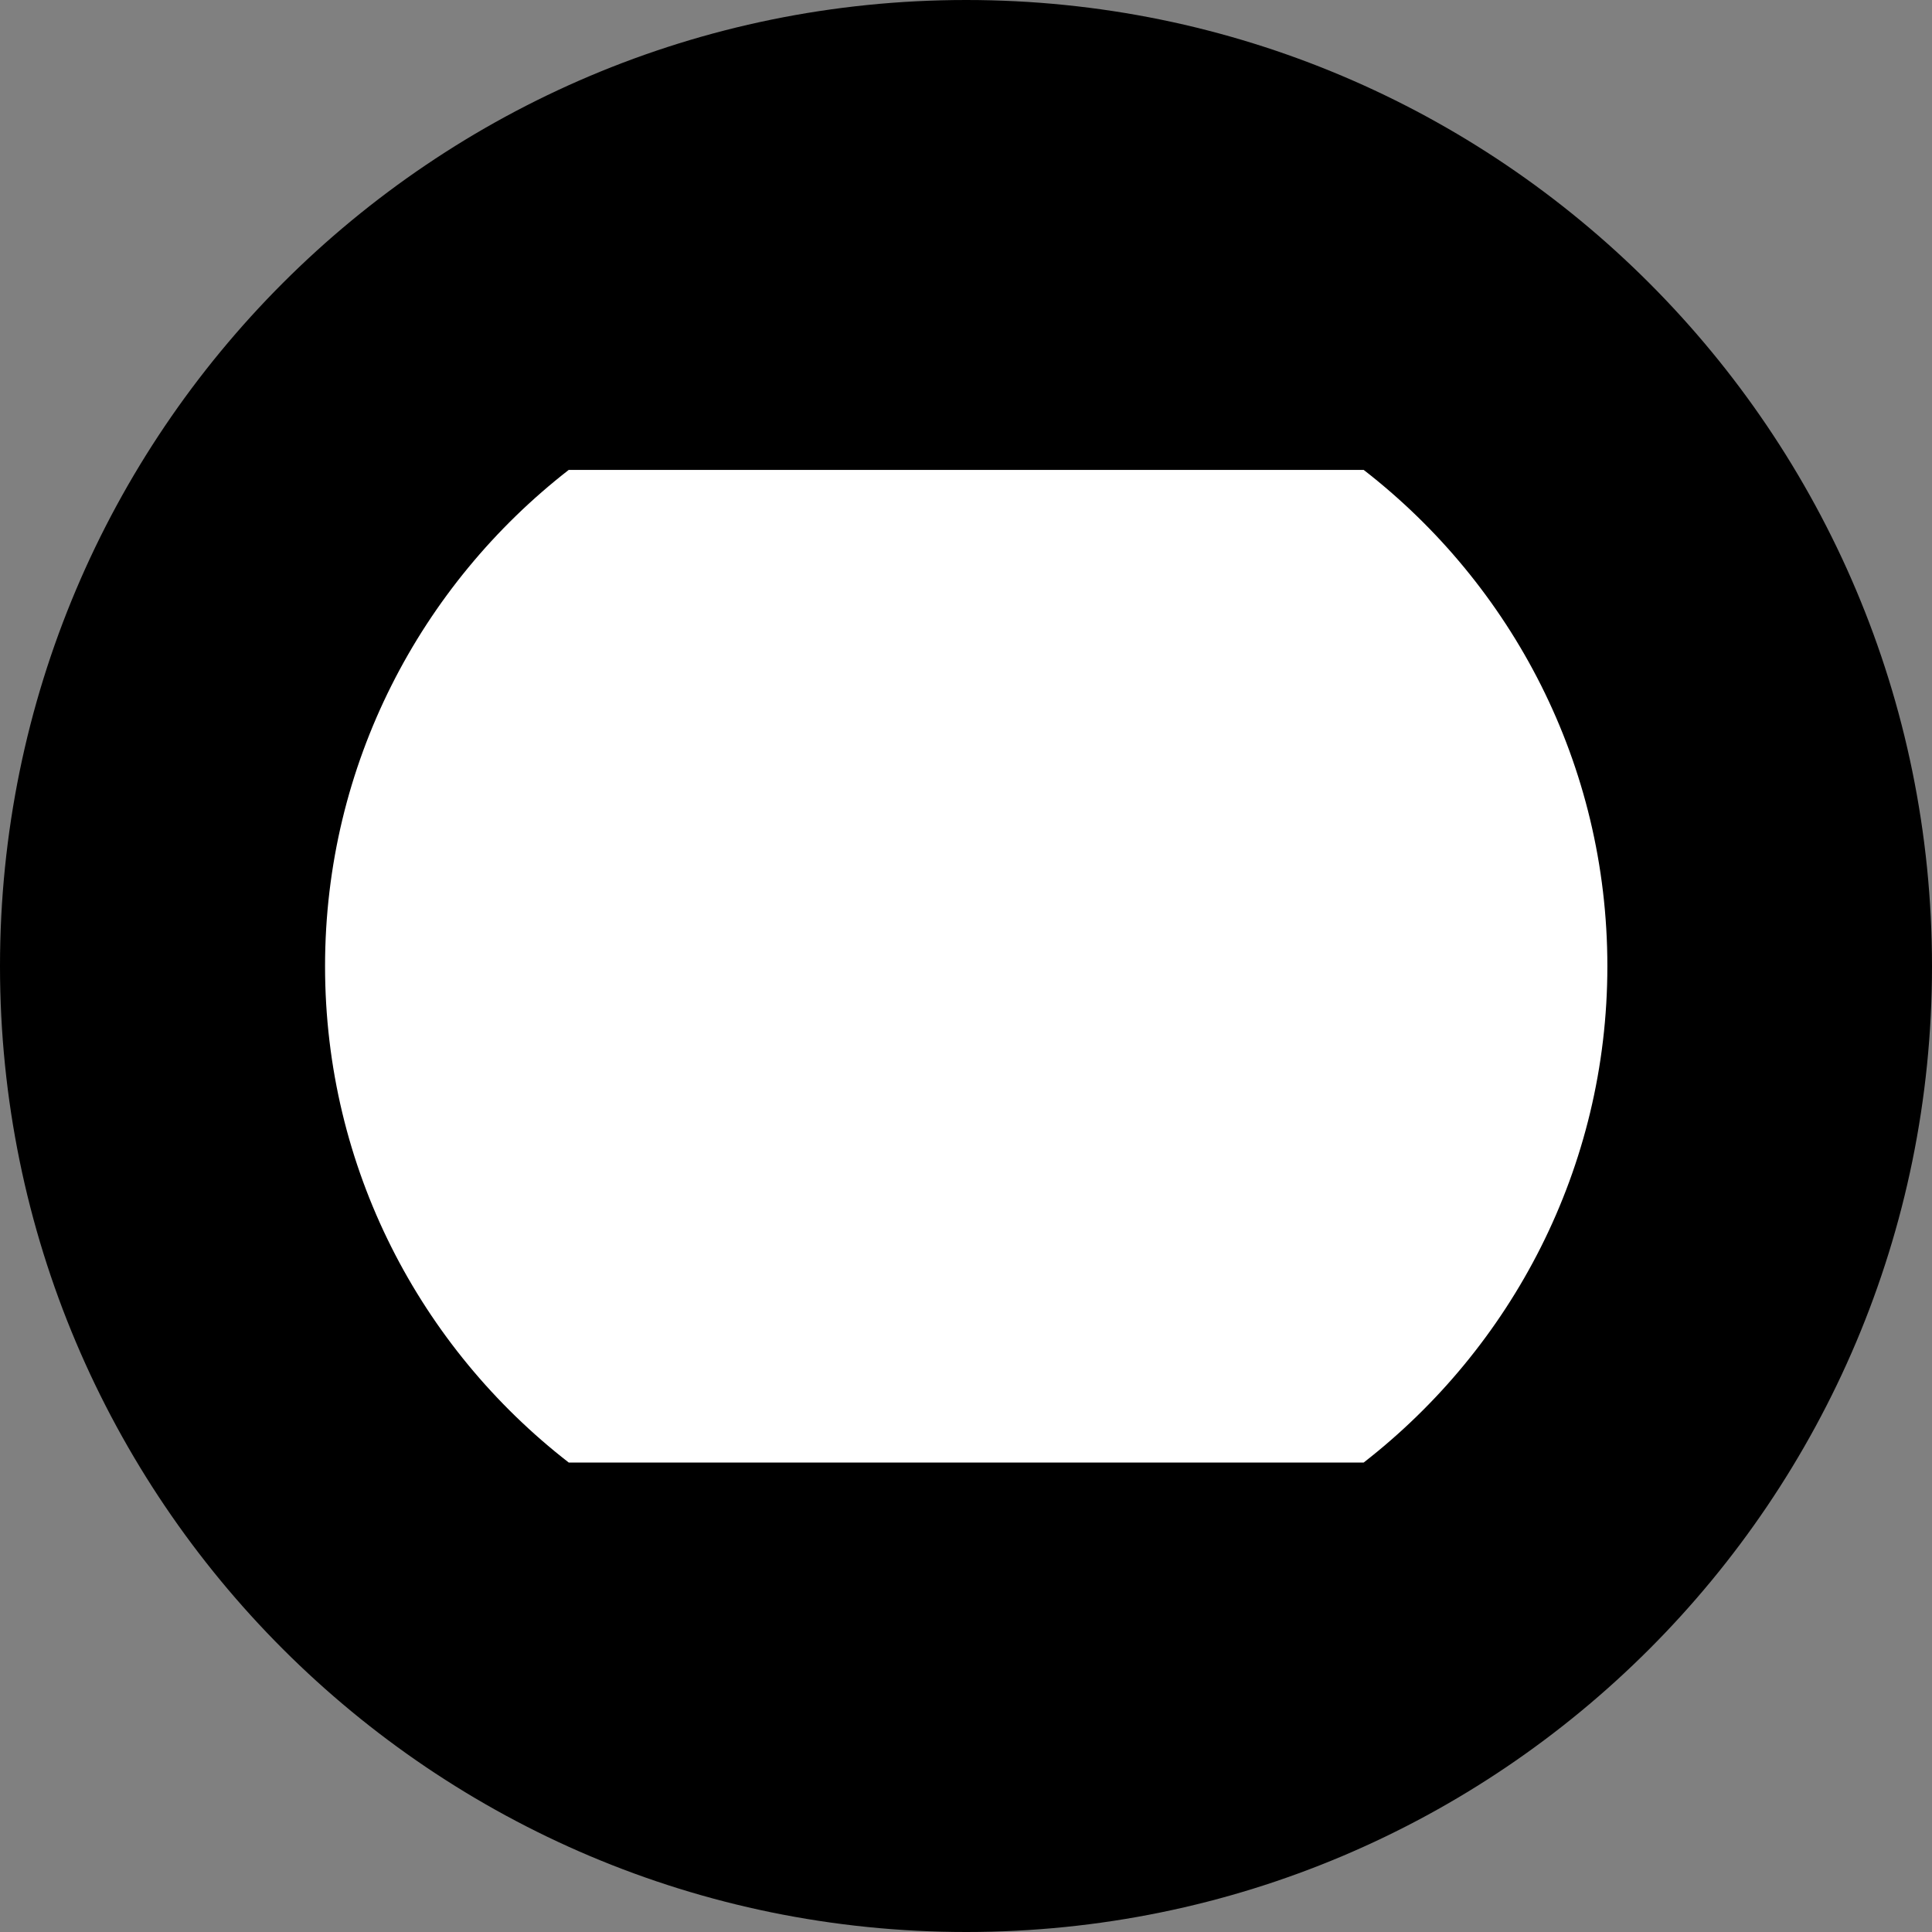
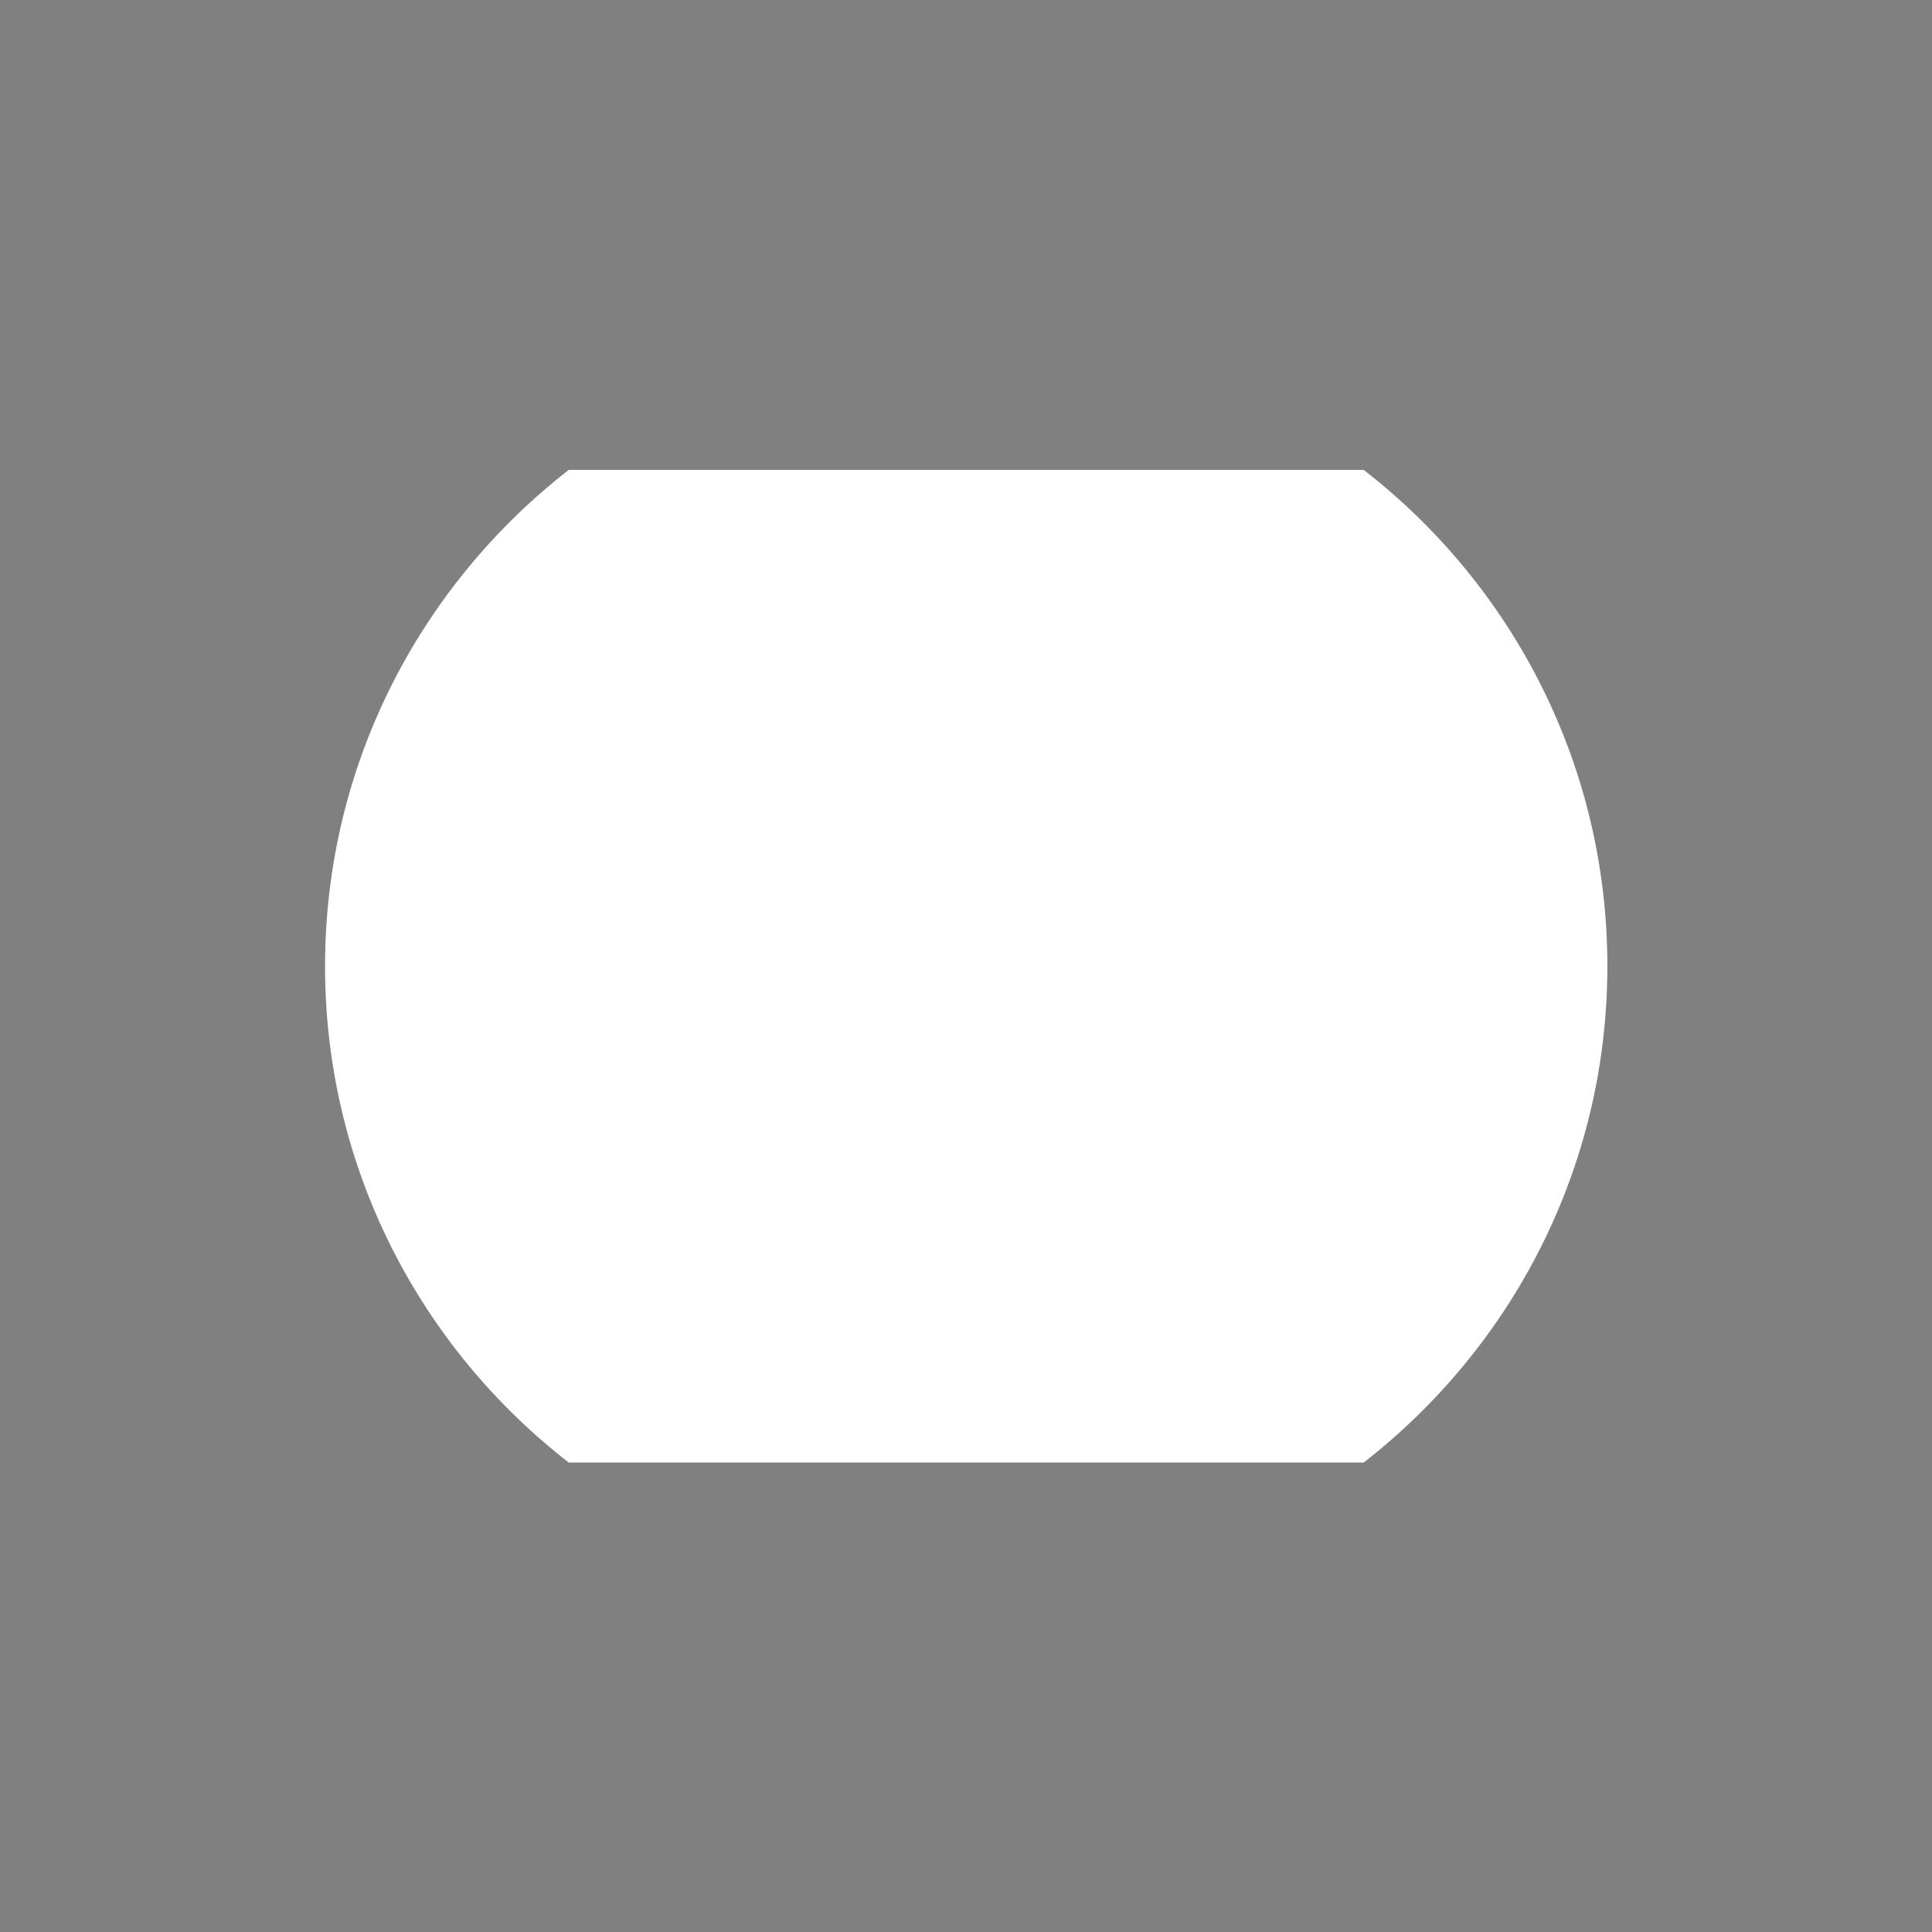
<svg xmlns="http://www.w3.org/2000/svg" version="1.1" id="Ebene_1" x="0px" y="0px" viewBox="0 0 45.35 45.35" style="enable-background:new 0 0 45.35 45.35;" xml:space="preserve">
  <rect x="0" y="0" width="45.35" height="45.35" fill="#808080" stroke="none" />
  <style type="text/css">
	.st0{fill:#FFFFFF;}
</style>
-   <path d="M22.68,0C10.15,0,0,10.15,0,22.68C0,35.2,10.15,45.35,22.68,45.35S45.35,35.2,45.35,22.68C45.35,10.15,35.2,0,22.68,0z" />
  <path class="st0" d="M7.63,22.68c0,4.74,2.24,8.95,5.72,11.65h18.66c3.47-2.7,5.72-6.91,5.72-11.65c0-4.74-2.24-8.95-5.72-11.65  H13.35C9.88,13.73,7.63,17.94,7.63,22.68z" />
</svg>